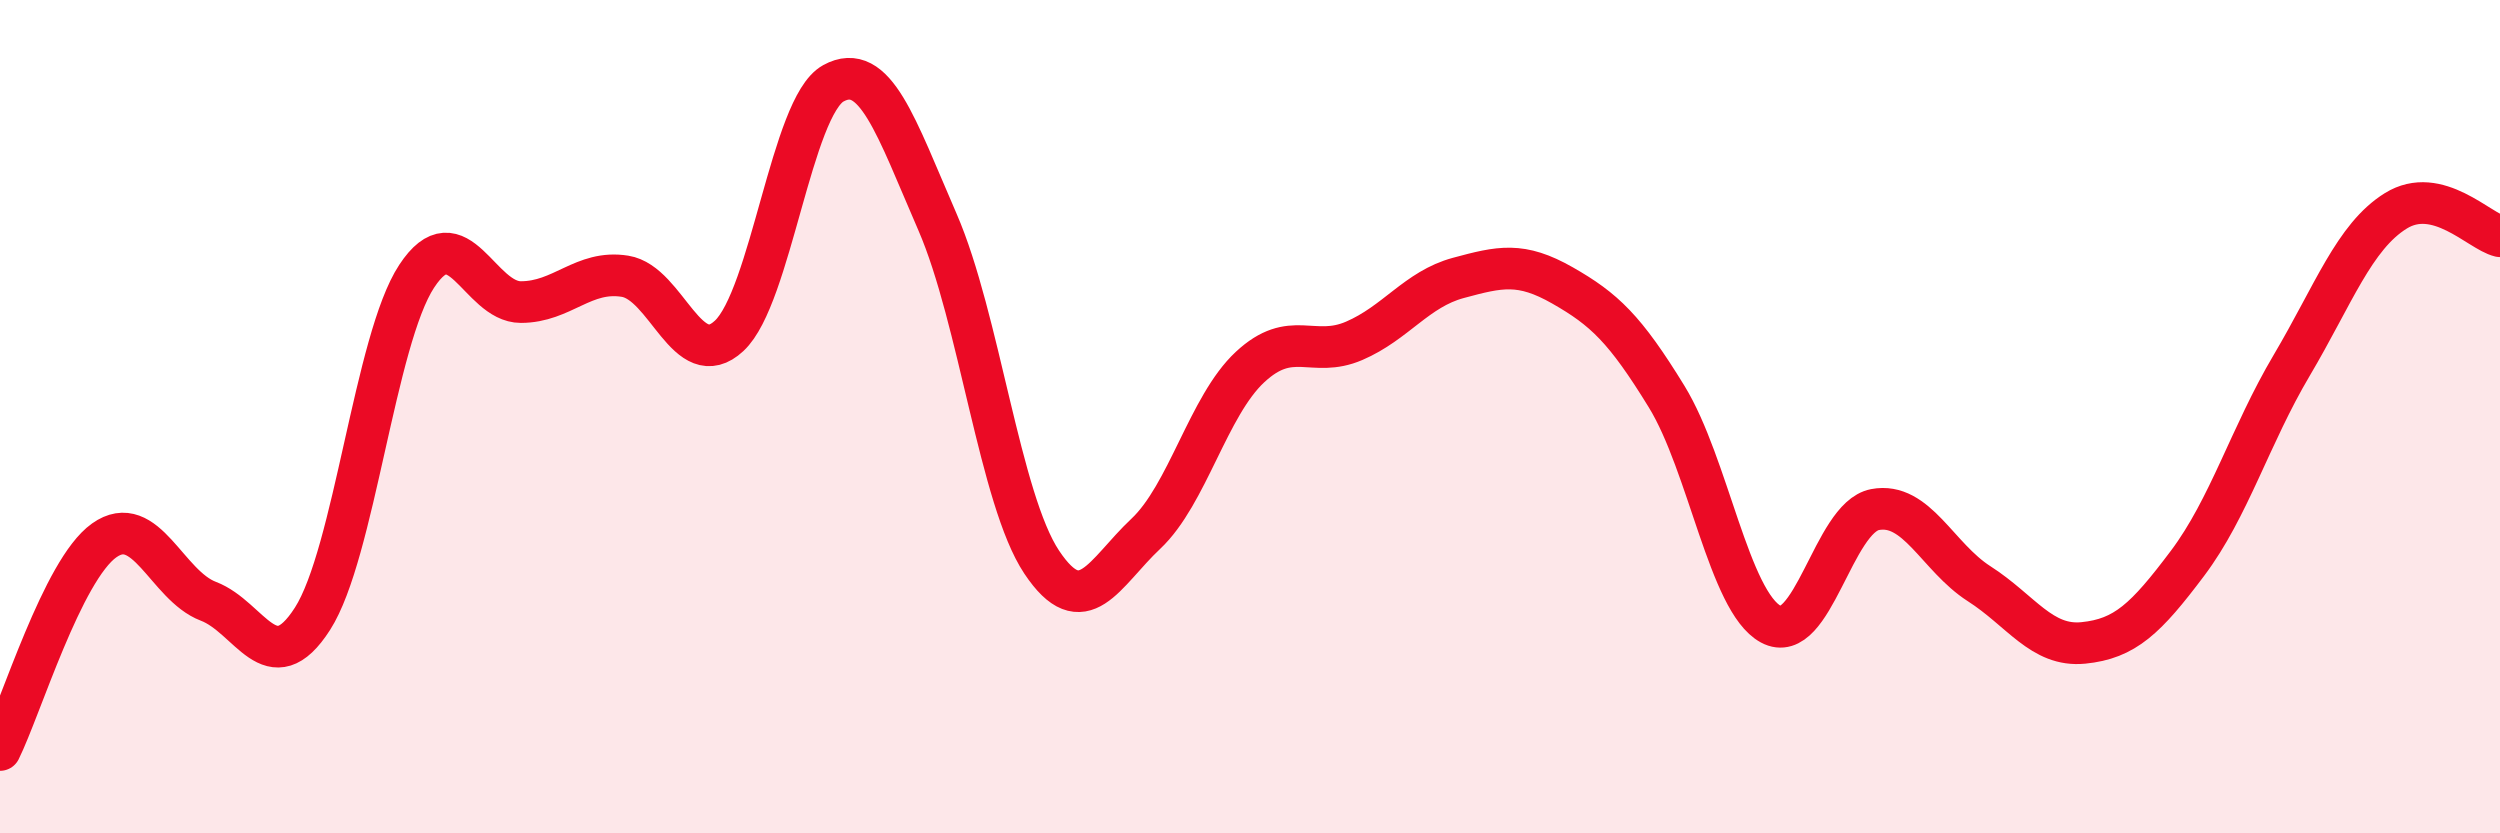
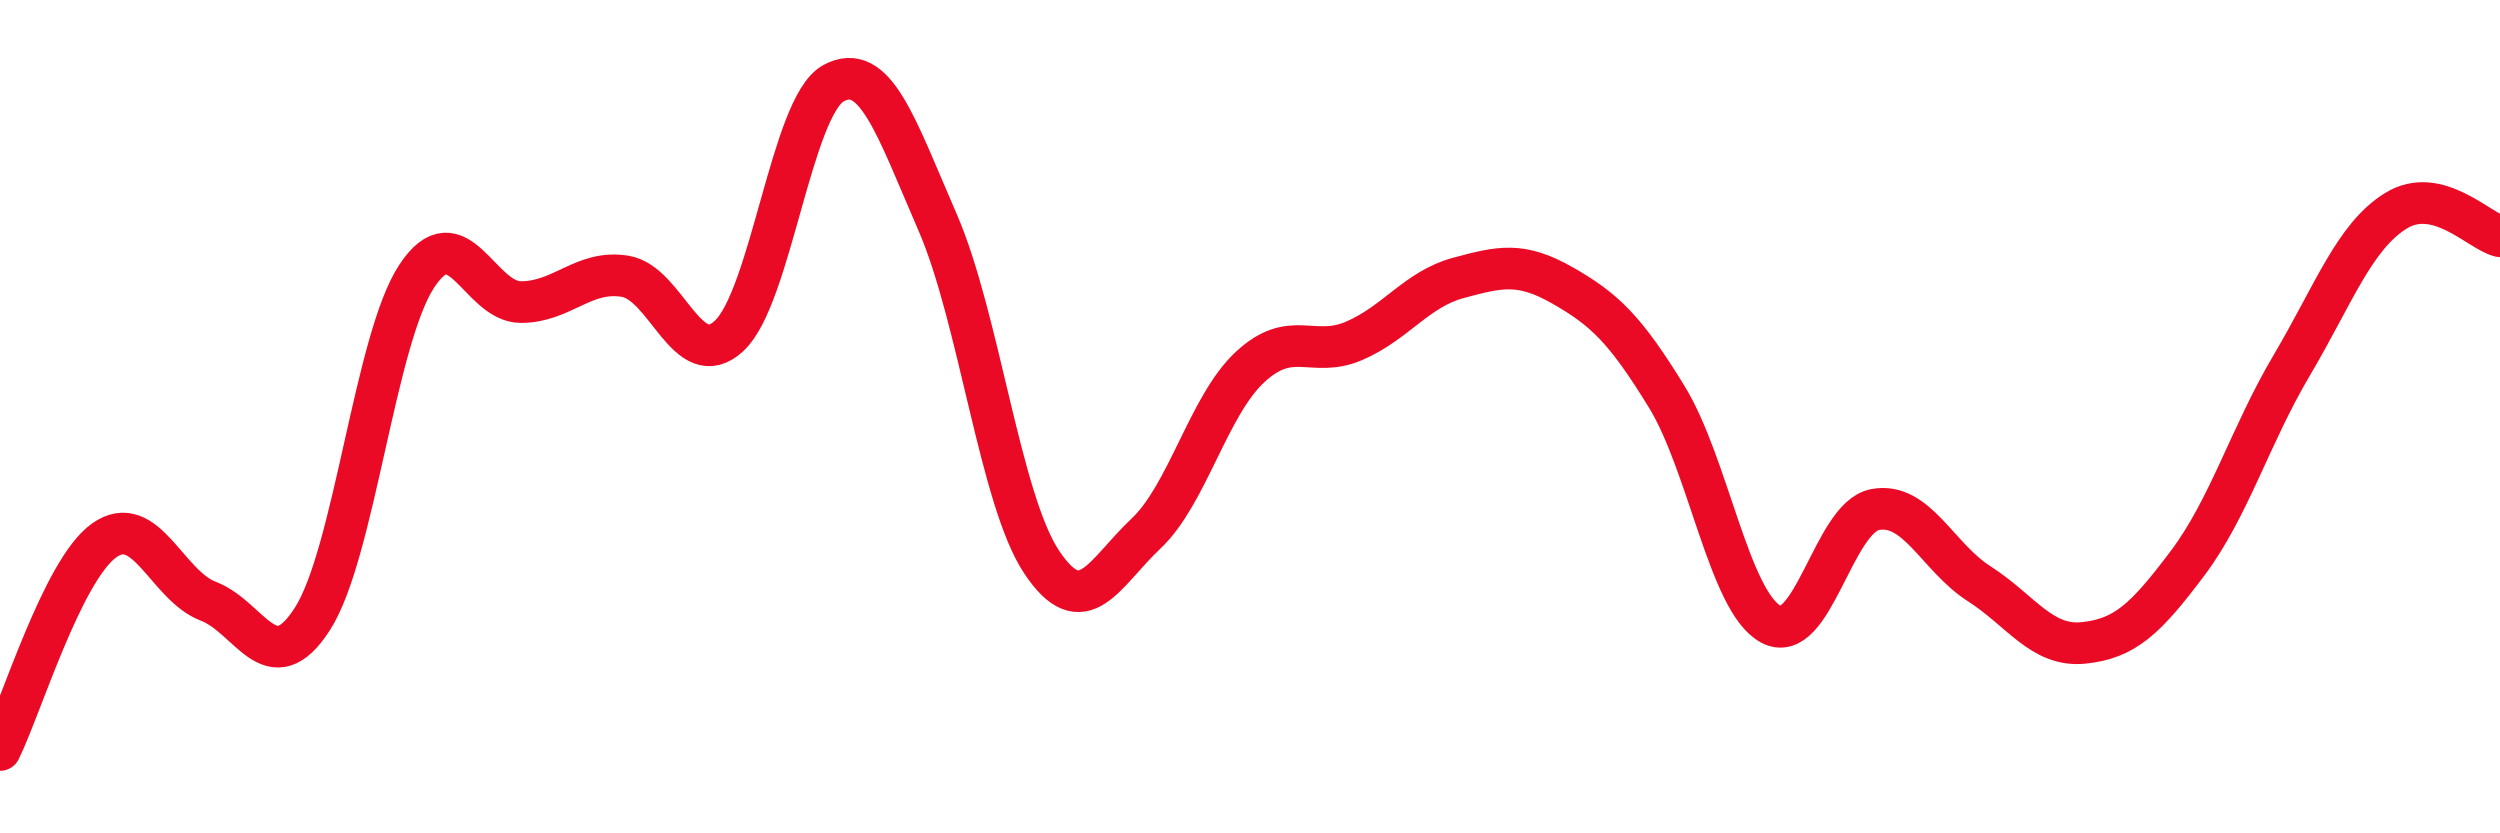
<svg xmlns="http://www.w3.org/2000/svg" width="60" height="20" viewBox="0 0 60 20">
-   <path d="M 0,18 C 0.5,16.99 1.5,13.68 2.5,12.97 C 3.5,12.26 4,14.05 5,14.43 C 6,14.81 6.5,16.41 7.5,14.85 C 8.5,13.29 9,8.15 10,6.63 C 11,5.11 11.5,7.25 12.5,7.25 C 13.5,7.25 14,6.47 15,6.63 C 16,6.79 16.5,8.99 17.5,8.06 C 18.5,7.13 19,2.55 20,2 C 21,1.45 21.5,3.03 22.5,5.33 C 23.5,7.63 24,11.99 25,13.49 C 26,14.99 26.5,13.75 27.5,12.81 C 28.5,11.87 29,9.74 30,8.81 C 31,7.88 31.5,8.61 32.5,8.18 C 33.5,7.75 34,6.94 35,6.67 C 36,6.4 36.5,6.28 37.5,6.85 C 38.5,7.42 39,7.89 40,9.52 C 41,11.15 41.5,14.44 42.5,14.98 C 43.5,15.52 44,12.42 45,12.23 C 46,12.04 46.5,13.37 47.5,14.01 C 48.5,14.65 49,15.53 50,15.43 C 51,15.33 51.5,14.85 52.5,13.52 C 53.5,12.19 54,10.46 55,8.77 C 56,7.08 56.5,5.68 57.5,5.06 C 58.5,4.44 59.5,5.55 60,5.67L60 20L0 20Z" fill="#EB0A25" opacity="0.1" stroke-linecap="round" stroke-linejoin="round" />
  <path d="M 0,18 C 0.5,16.99 1.5,13.68 2.5,12.97 C 3.5,12.26 4,14.05 5,14.43 C 6,14.81 6.5,16.41 7.5,14.85 C 8.5,13.29 9,8.15 10,6.63 C 11,5.11 11.5,7.25 12.5,7.25 C 13.5,7.25 14,6.47 15,6.63 C 16,6.79 16.5,8.99 17.5,8.06 C 18.5,7.13 19,2.55 20,2 C 21,1.45 21.5,3.03 22.5,5.33 C 23.5,7.63 24,11.99 25,13.49 C 26,14.99 26.5,13.75 27.5,12.81 C 28.5,11.87 29,9.74 30,8.81 C 31,7.88 31.5,8.61 32.5,8.18 C 33.5,7.75 34,6.94 35,6.67 C 36,6.4 36.5,6.28 37.5,6.85 C 38.5,7.42 39,7.89 40,9.52 C 41,11.15 41.5,14.44 42.5,14.98 C 43.5,15.52 44,12.42 45,12.23 C 46,12.04 46.5,13.37 47.5,14.01 C 48.5,14.65 49,15.53 50,15.43 C 51,15.33 51.5,14.85 52.5,13.52 C 53.5,12.19 54,10.46 55,8.77 C 56,7.08 56.5,5.68 57.5,5.06 C 58.5,4.44 59.5,5.55 60,5.67" stroke="#EB0A25" stroke-width="1" fill="none" stroke-linecap="round" stroke-linejoin="round" />
</svg>